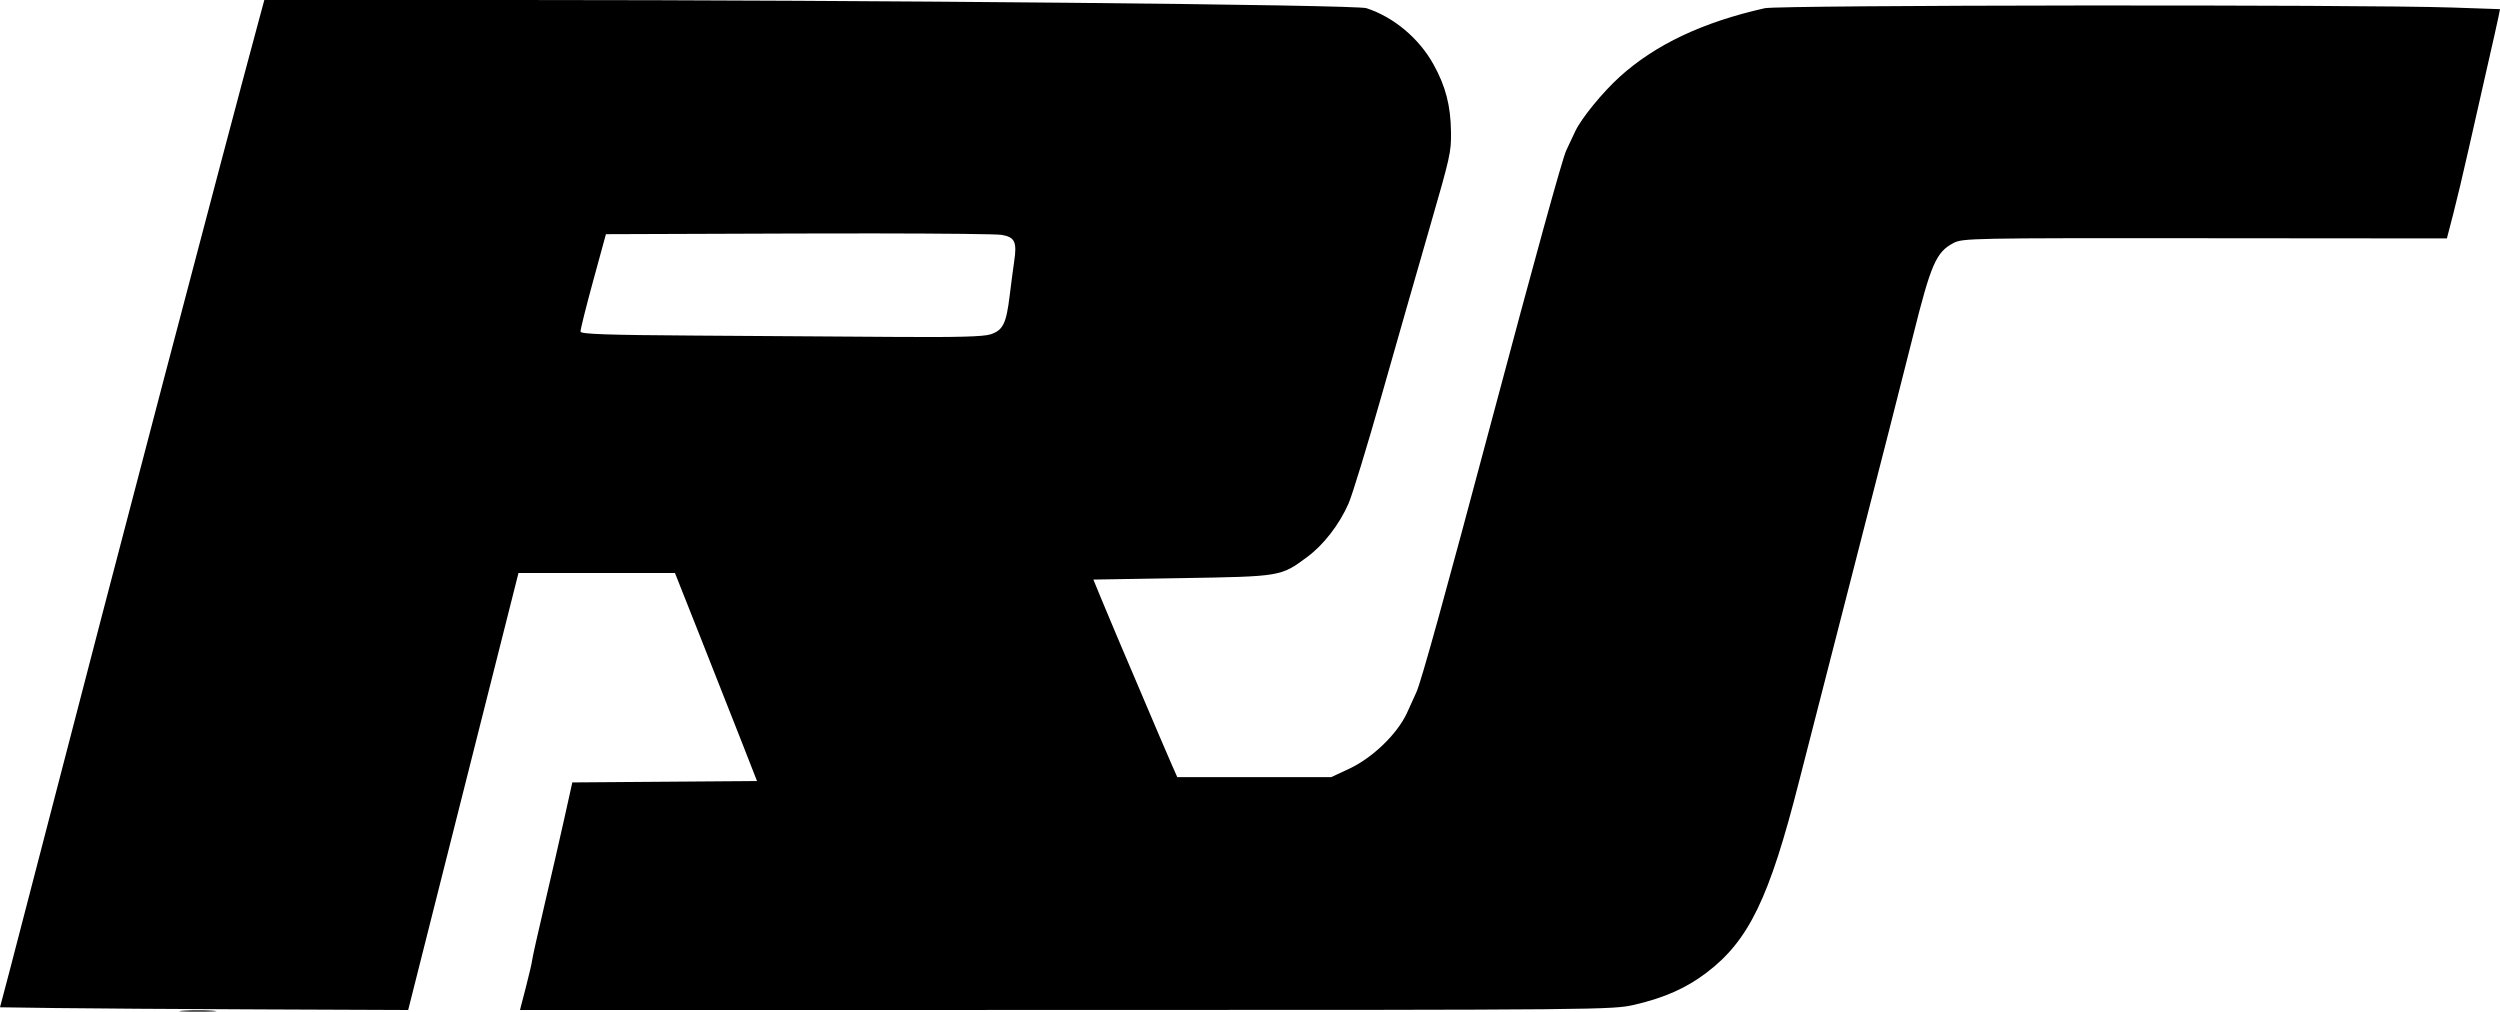
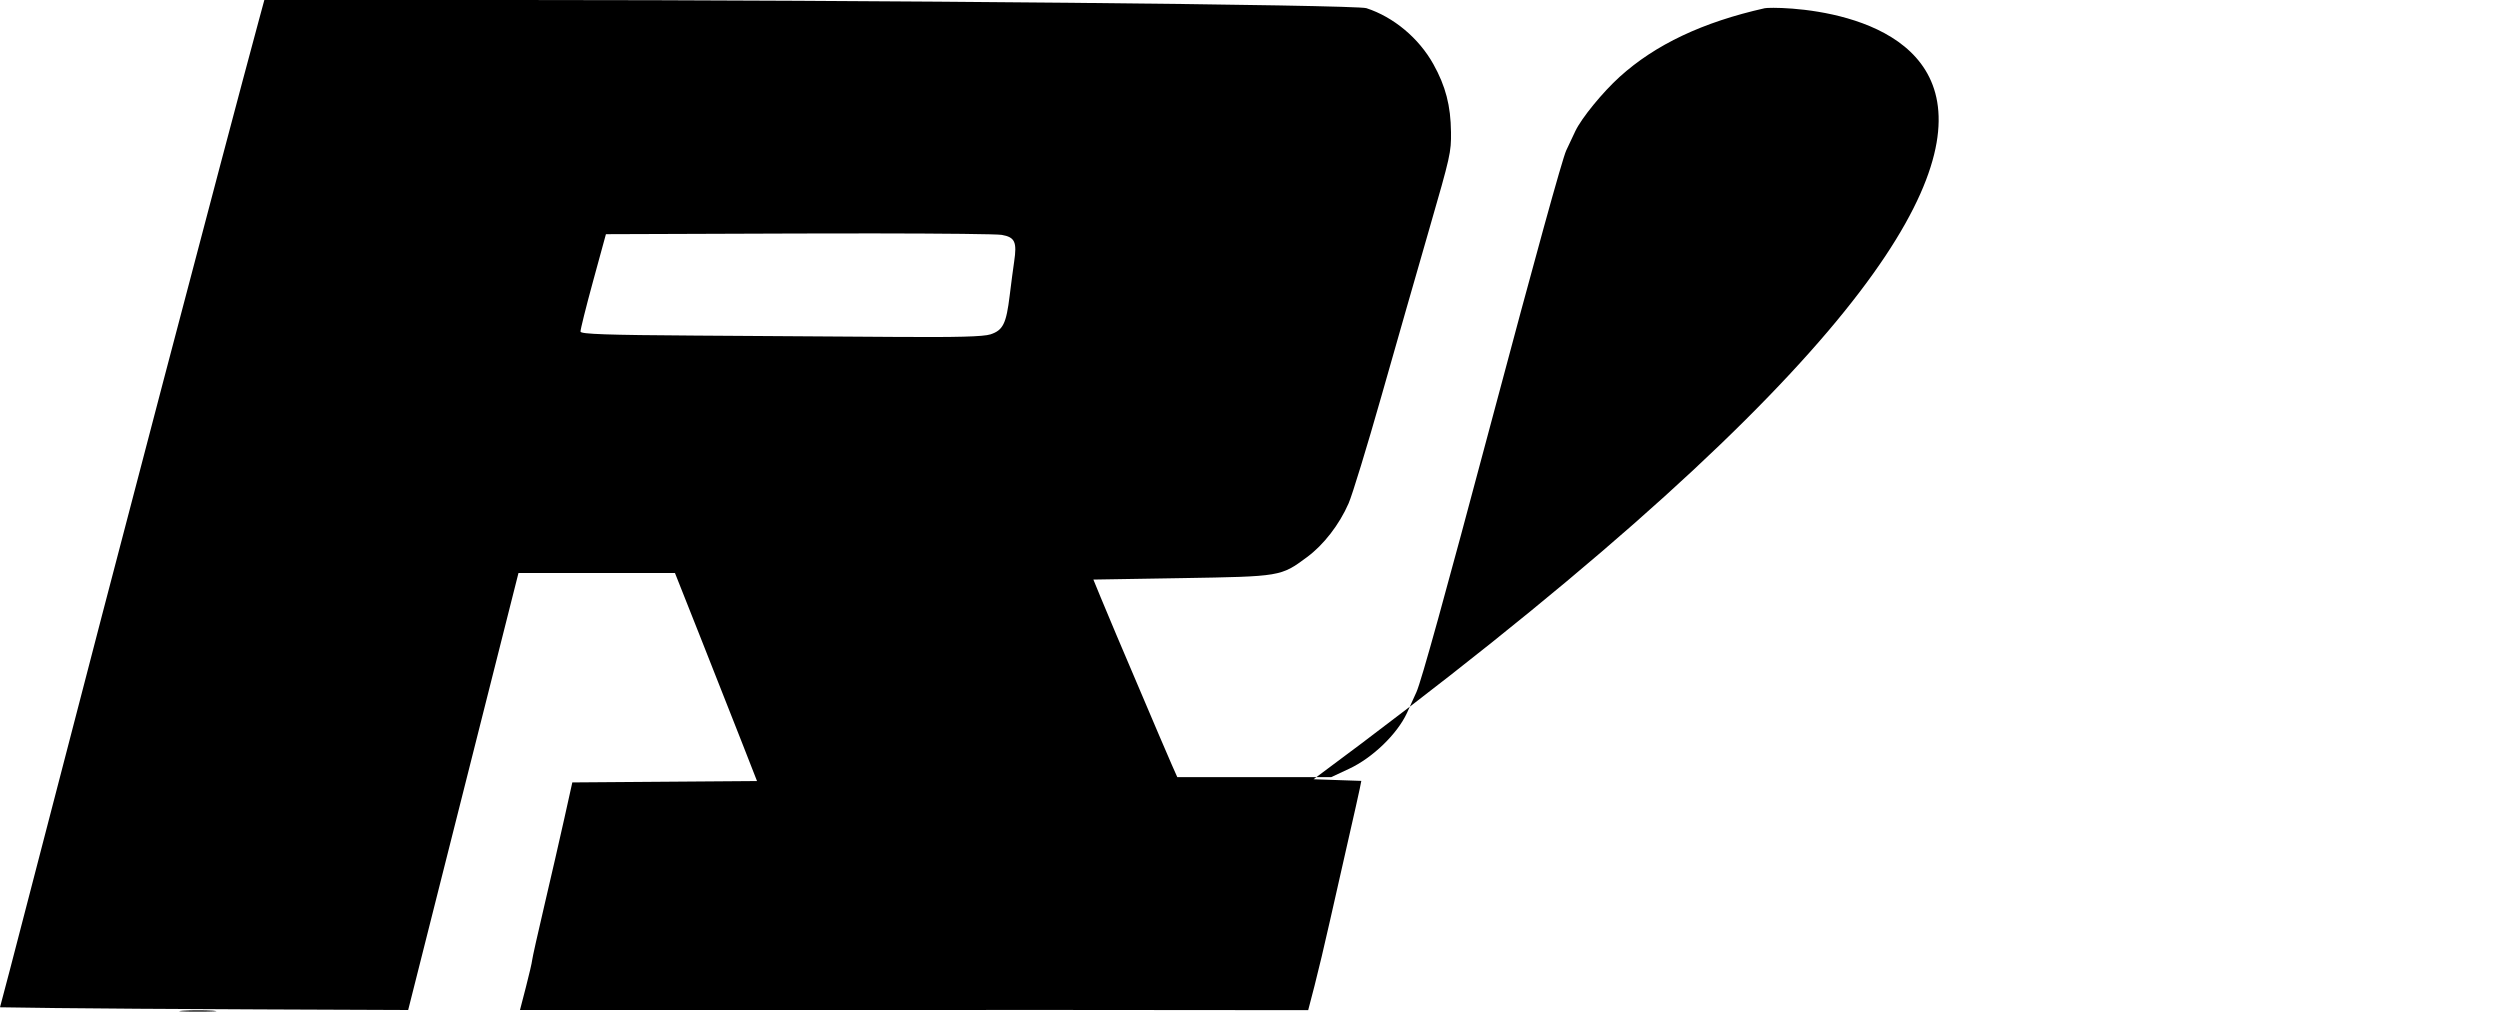
<svg xmlns="http://www.w3.org/2000/svg" xmlns:ns1="http://www.inkscape.org/namespaces/inkscape" xmlns:ns2="http://sodipodi.sourceforge.net/DTD/sodipodi-0.dtd" id="svg3240" version="1.1" ns1:version="0.91 r13725" width="1826.41" height="739.062" ns2:docname="Ruby Spears logo 1981.svg">
  <defs id="defs3244" />
  <ns2:namedview pagecolor="#ffffff" bordercolor="#666666" borderopacity="1" objecttolerance="10" gridtolerance="10" guidetolerance="10" ns1:pageopacity="0" ns1:pageshadow="2" ns1:window-width="1366" ns1:window-height="705" id="namedview3242" showgrid="false" ns1:zoom="0.26156235" ns1:cx="887.59052" ns1:cy="425.56249" ns1:window-x="-8" ns1:window-y="-8" ns1:window-maximized="1" ns1:current-layer="svg3240" fit-margin-top="0" fit-margin-left="0" fit-margin-right="0" fit-margin-bottom="0" />
-   <path style="opacity:1;fill:#000000;fill-opacity:1;stroke:none;stroke-width:1;stroke-linecap:round;stroke-miterlimit:4;stroke-dasharray:none;stroke-opacity:1" d="m 193.117,0 -4.01,14.814 C 164.653,105.168 78.732,432.285 36.094,597.371 24.146,643.632 11.135,693.722 7.184,708.684 L 0,735.885 40.473,736.441 c 22.26,0.306 89.353,0.753 149.098,0.994 l 108.627,0.438 20.143,-79.809 c 11.079,-43.895 29.209,-115.722 40.291,-159.617 l 20.148,-79.811 57.164,0 57.166,0 18.375,46.357 c 10.107,25.496 23.593,59.688 29.969,75.984 l 11.592,29.631 -67.467,0.502 -67.467,0.502 -5.824,26.26 c -3.204,14.443 -9.76,43.035 -14.57,63.537 -4.811,20.502 -8.845,38.566 -8.965,40.143 -0.12,1.577 -2.165,10.394 -4.547,19.594 l -4.33,16.727 399.051,-0.029 c 392.873,-0.029 399.306,-0.089 415.371,-3.859 21.89,-5.138 37.575,-12.119 52.322,-23.289 31.014,-23.49 46.002,-54.473 67.77,-140.086 6.148,-24.182 24.796,-96.87 41.439,-161.529 16.643,-64.66 35.409,-138.208 41.699,-163.441 13.13,-52.67 16.907,-61.38 29.508,-68.043 6.795,-3.593 12.151,-3.696 183.781,-3.553 l 176.783,0.146 4.633,-17.801 c 2.548,-9.79 7.614,-31.133 11.26,-47.43 3.645,-16.296 9.781,-43.393 13.635,-60.215 3.854,-16.822 7.519,-33.166 8.145,-36.32 l 1.139,-5.734 -34.906,-1.189 C 1724.67,3.222 1299.739,3.647 1289.268,6.002 c -45.284,10.185 -79.899,26.546 -105.918,50.062 -12.513,11.31 -27.889,30.121 -32.48,39.736 -1.197,2.506 -4.186,8.858 -6.643,14.115 -2.814,6.022 -22.925,78.854 -54.365,196.893 -34.293,128.75 -51.513,190.924 -55.064,198.807 -2.842,6.308 -5.965,13.188 -6.939,15.291 -7.145,15.417 -25.126,32.752 -42.268,40.748 l -13.049,6.086 -56.234,0 -56.234,0 -4.027,-9.08 c -2.215,-4.994 -6.383,-14.67 -9.264,-21.504 -4.672,-11.086 -13.676,-32.254 -31.305,-73.598 -3.138,-7.36 -8.18,-19.402 -11.205,-26.762 l -5.5,-13.381 64.693,-1.062 c 72.362,-1.189 72.232,-1.168 91.389,-15.332 12.199,-9.019 23.612,-23.782 30.396,-39.316 2.689,-6.157 13.445,-41.301 23.902,-78.1 10.457,-36.798 26.224,-91.852 35.035,-122.342 15.432,-53.4 16.014,-55.999 15.855,-70.73 -0.208,-19.286 -3.909,-33.559 -12.875,-49.65 C 1036.566,27.856 1018.137,12.454 998.211,5.965 990.42,3.428 635.006,0.005 379.018,0.002 L 193.117,-6e-5 Z m 445.061,170.523 c 51.62,0.051 90.169,0.458 93.67,1.072 9.612,1.687 11.215,5.153 9.053,19.562 -0.71,4.731 -2.184,15.93 -3.275,24.885 -2.492,20.444 -4.859,25.214 -14.014,28.232 -5.093,1.679 -24.381,2.192 -69.859,1.861 -34.553,-0.252 -100.308,-0.689 -146.121,-0.975 -64.136,-0.399 -83.351,-1.064 -83.535,-2.889 -0.131,-1.303 3.994,-17.853 9.168,-36.777 l 9.406,-34.41 140.346,-0.49 c 19.297,-0.067 37.956,-0.089 55.162,-0.072 z M 144.691,738.088 c -3.984,0 -7.995,0.093 -11.068,0.283 -6.147,0.379 -1.284,0.691 10.807,0.691 12.091,0 17.122,-0.312 11.178,-0.691 -2.972,-0.19 -6.932,-0.283 -10.916,-0.283 z" id="path13343" ns1:connector-curvature="0" />
+   <path style="opacity:1;fill:#000000;fill-opacity:1;stroke:none;stroke-width:1;stroke-linecap:round;stroke-miterlimit:4;stroke-dasharray:none;stroke-opacity:1" d="m 193.117,0 -4.01,14.814 C 164.653,105.168 78.732,432.285 36.094,597.371 24.146,643.632 11.135,693.722 7.184,708.684 L 0,735.885 40.473,736.441 c 22.26,0.306 89.353,0.753 149.098,0.994 l 108.627,0.438 20.143,-79.809 c 11.079,-43.895 29.209,-115.722 40.291,-159.617 l 20.148,-79.811 57.164,0 57.166,0 18.375,46.357 c 10.107,25.496 23.593,59.688 29.969,75.984 l 11.592,29.631 -67.467,0.502 -67.467,0.502 -5.824,26.26 c -3.204,14.443 -9.76,43.035 -14.57,63.537 -4.811,20.502 -8.845,38.566 -8.965,40.143 -0.12,1.577 -2.165,10.394 -4.547,19.594 l -4.33,16.727 399.051,-0.029 l 176.783,0.146 4.633,-17.801 c 2.548,-9.79 7.614,-31.133 11.26,-47.43 3.645,-16.296 9.781,-43.393 13.635,-60.215 3.854,-16.822 7.519,-33.166 8.145,-36.32 l 1.139,-5.734 -34.906,-1.189 C 1724.67,3.222 1299.739,3.647 1289.268,6.002 c -45.284,10.185 -79.899,26.546 -105.918,50.062 -12.513,11.31 -27.889,30.121 -32.48,39.736 -1.197,2.506 -4.186,8.858 -6.643,14.115 -2.814,6.022 -22.925,78.854 -54.365,196.893 -34.293,128.75 -51.513,190.924 -55.064,198.807 -2.842,6.308 -5.965,13.188 -6.939,15.291 -7.145,15.417 -25.126,32.752 -42.268,40.748 l -13.049,6.086 -56.234,0 -56.234,0 -4.027,-9.08 c -2.215,-4.994 -6.383,-14.67 -9.264,-21.504 -4.672,-11.086 -13.676,-32.254 -31.305,-73.598 -3.138,-7.36 -8.18,-19.402 -11.205,-26.762 l -5.5,-13.381 64.693,-1.062 c 72.362,-1.189 72.232,-1.168 91.389,-15.332 12.199,-9.019 23.612,-23.782 30.396,-39.316 2.689,-6.157 13.445,-41.301 23.902,-78.1 10.457,-36.798 26.224,-91.852 35.035,-122.342 15.432,-53.4 16.014,-55.999 15.855,-70.73 -0.208,-19.286 -3.909,-33.559 -12.875,-49.65 C 1036.566,27.856 1018.137,12.454 998.211,5.965 990.42,3.428 635.006,0.005 379.018,0.002 L 193.117,-6e-5 Z m 445.061,170.523 c 51.62,0.051 90.169,0.458 93.67,1.072 9.612,1.687 11.215,5.153 9.053,19.562 -0.71,4.731 -2.184,15.93 -3.275,24.885 -2.492,20.444 -4.859,25.214 -14.014,28.232 -5.093,1.679 -24.381,2.192 -69.859,1.861 -34.553,-0.252 -100.308,-0.689 -146.121,-0.975 -64.136,-0.399 -83.351,-1.064 -83.535,-2.889 -0.131,-1.303 3.994,-17.853 9.168,-36.777 l 9.406,-34.41 140.346,-0.49 c 19.297,-0.067 37.956,-0.089 55.162,-0.072 z M 144.691,738.088 c -3.984,0 -7.995,0.093 -11.068,0.283 -6.147,0.379 -1.284,0.691 10.807,0.691 12.091,0 17.122,-0.312 11.178,-0.691 -2.972,-0.19 -6.932,-0.283 -10.916,-0.283 z" id="path13343" ns1:connector-curvature="0" />
</svg>